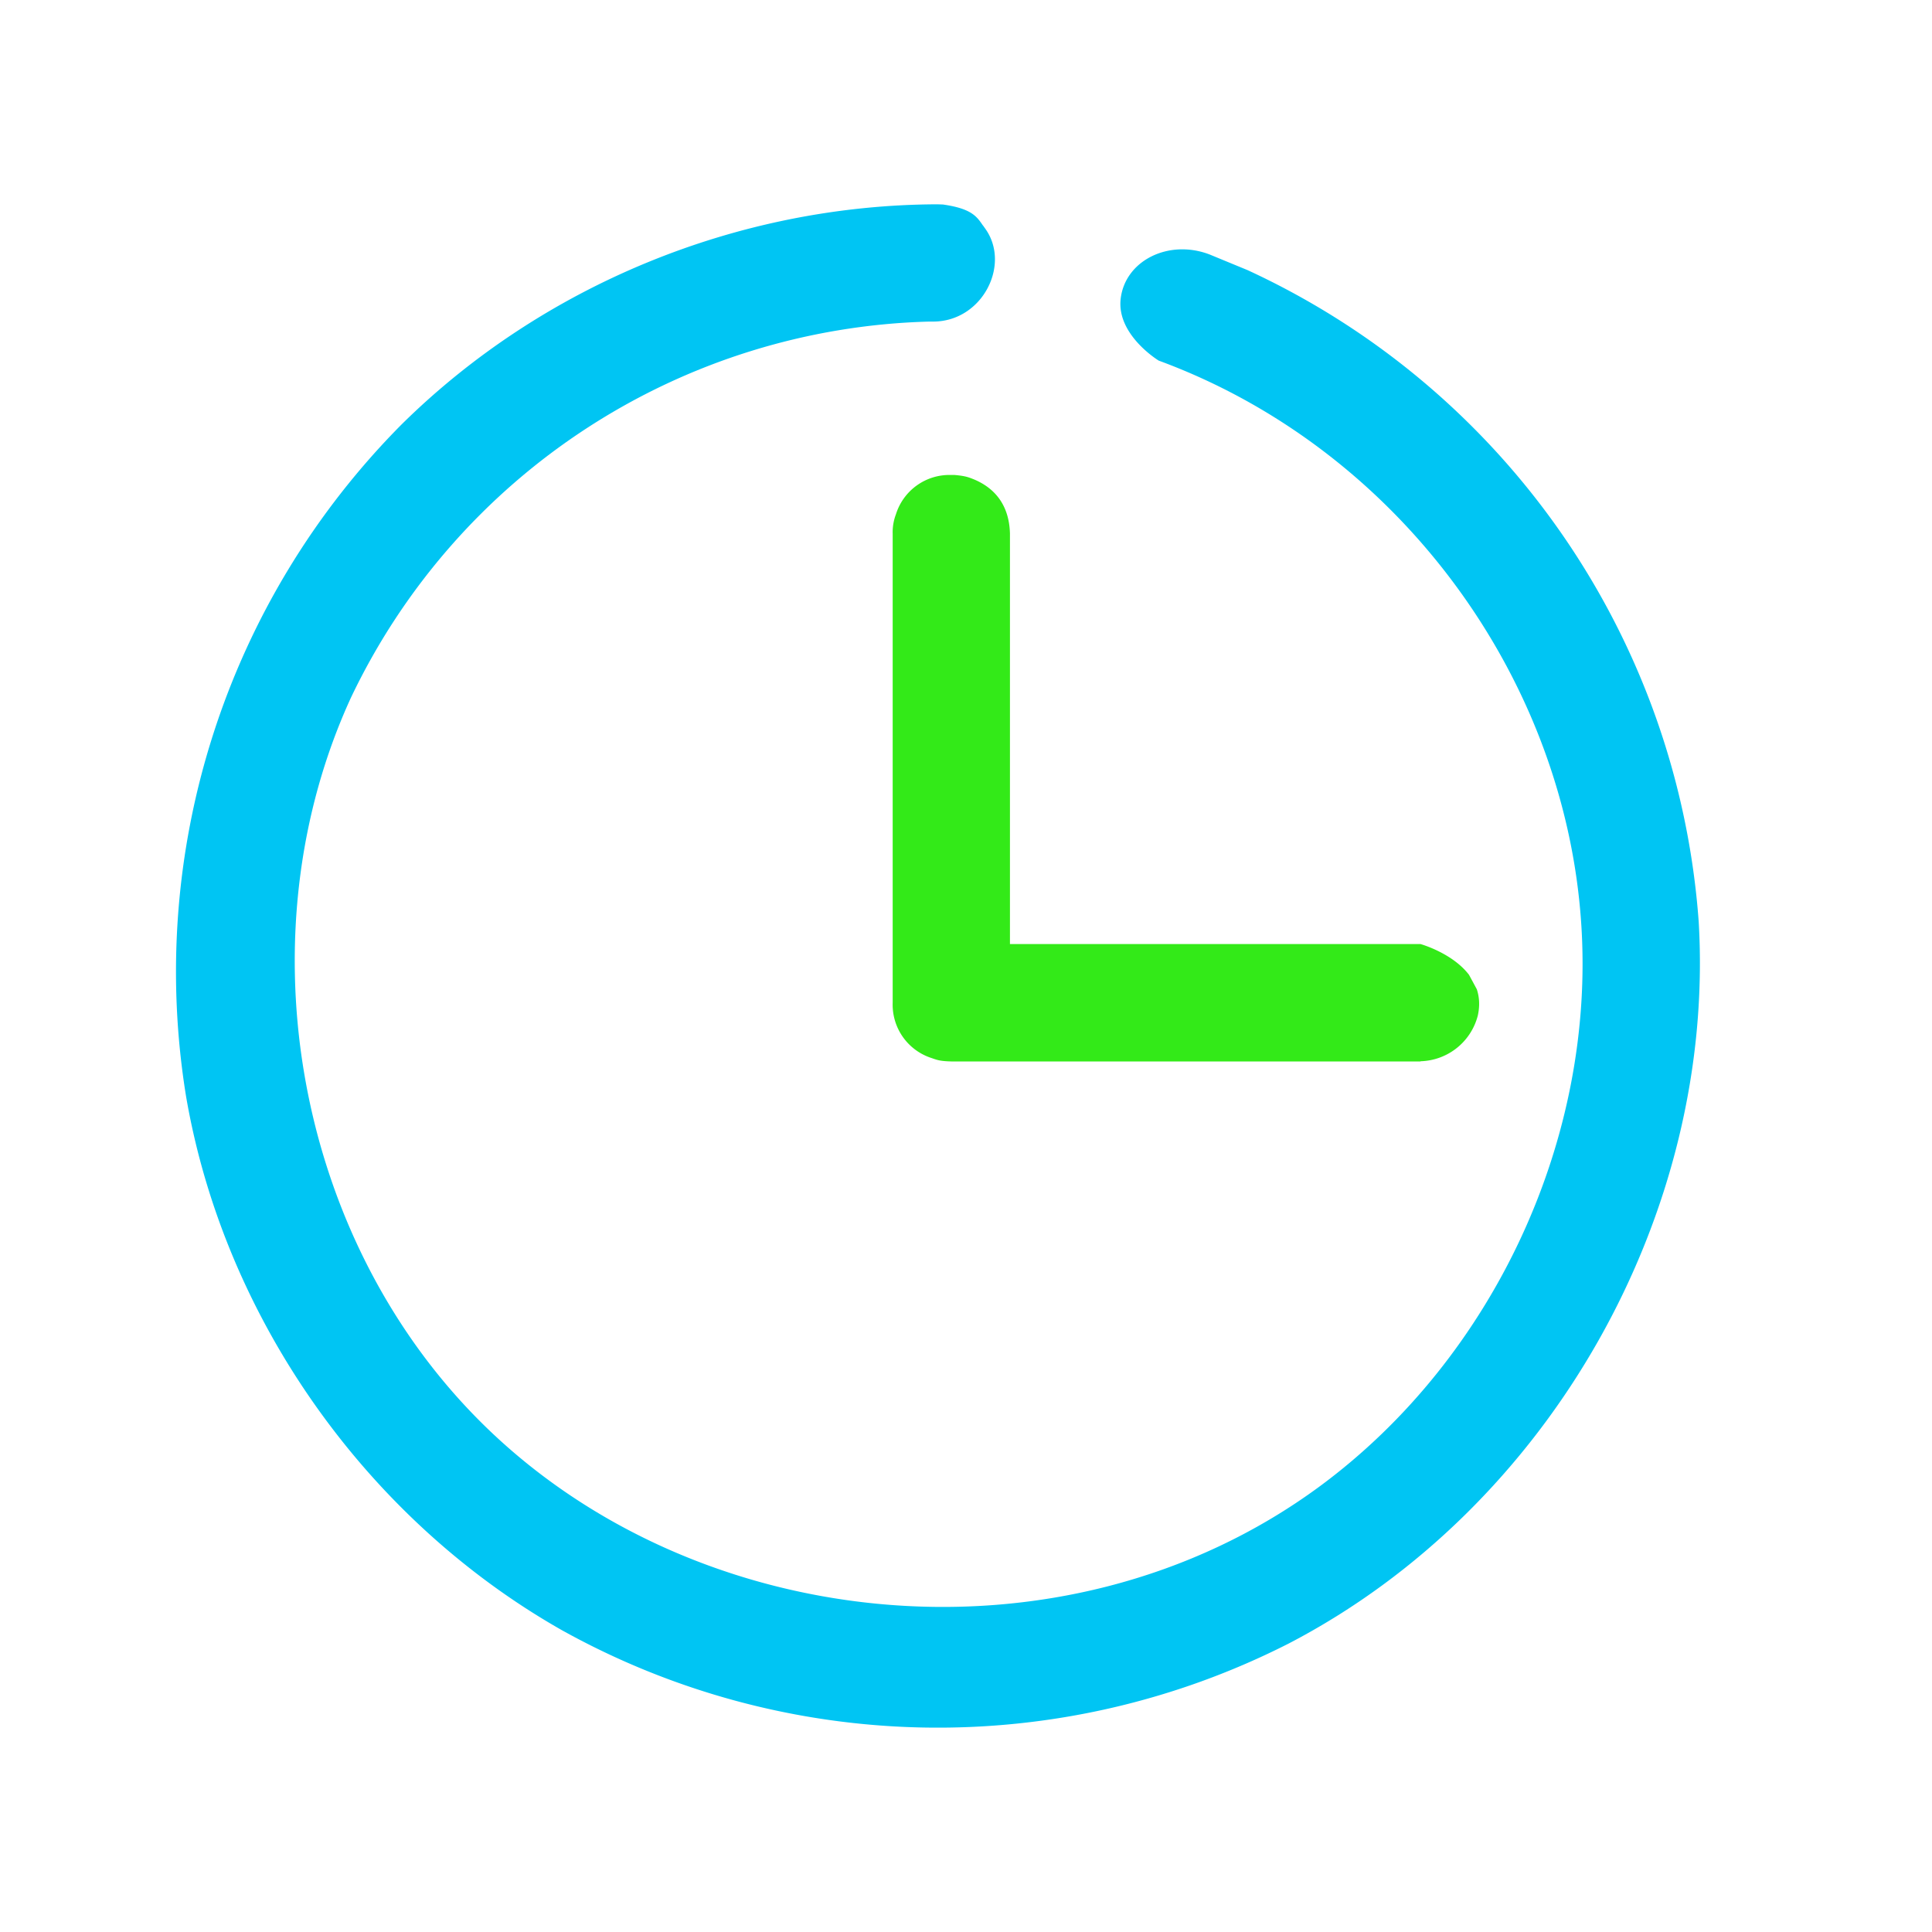
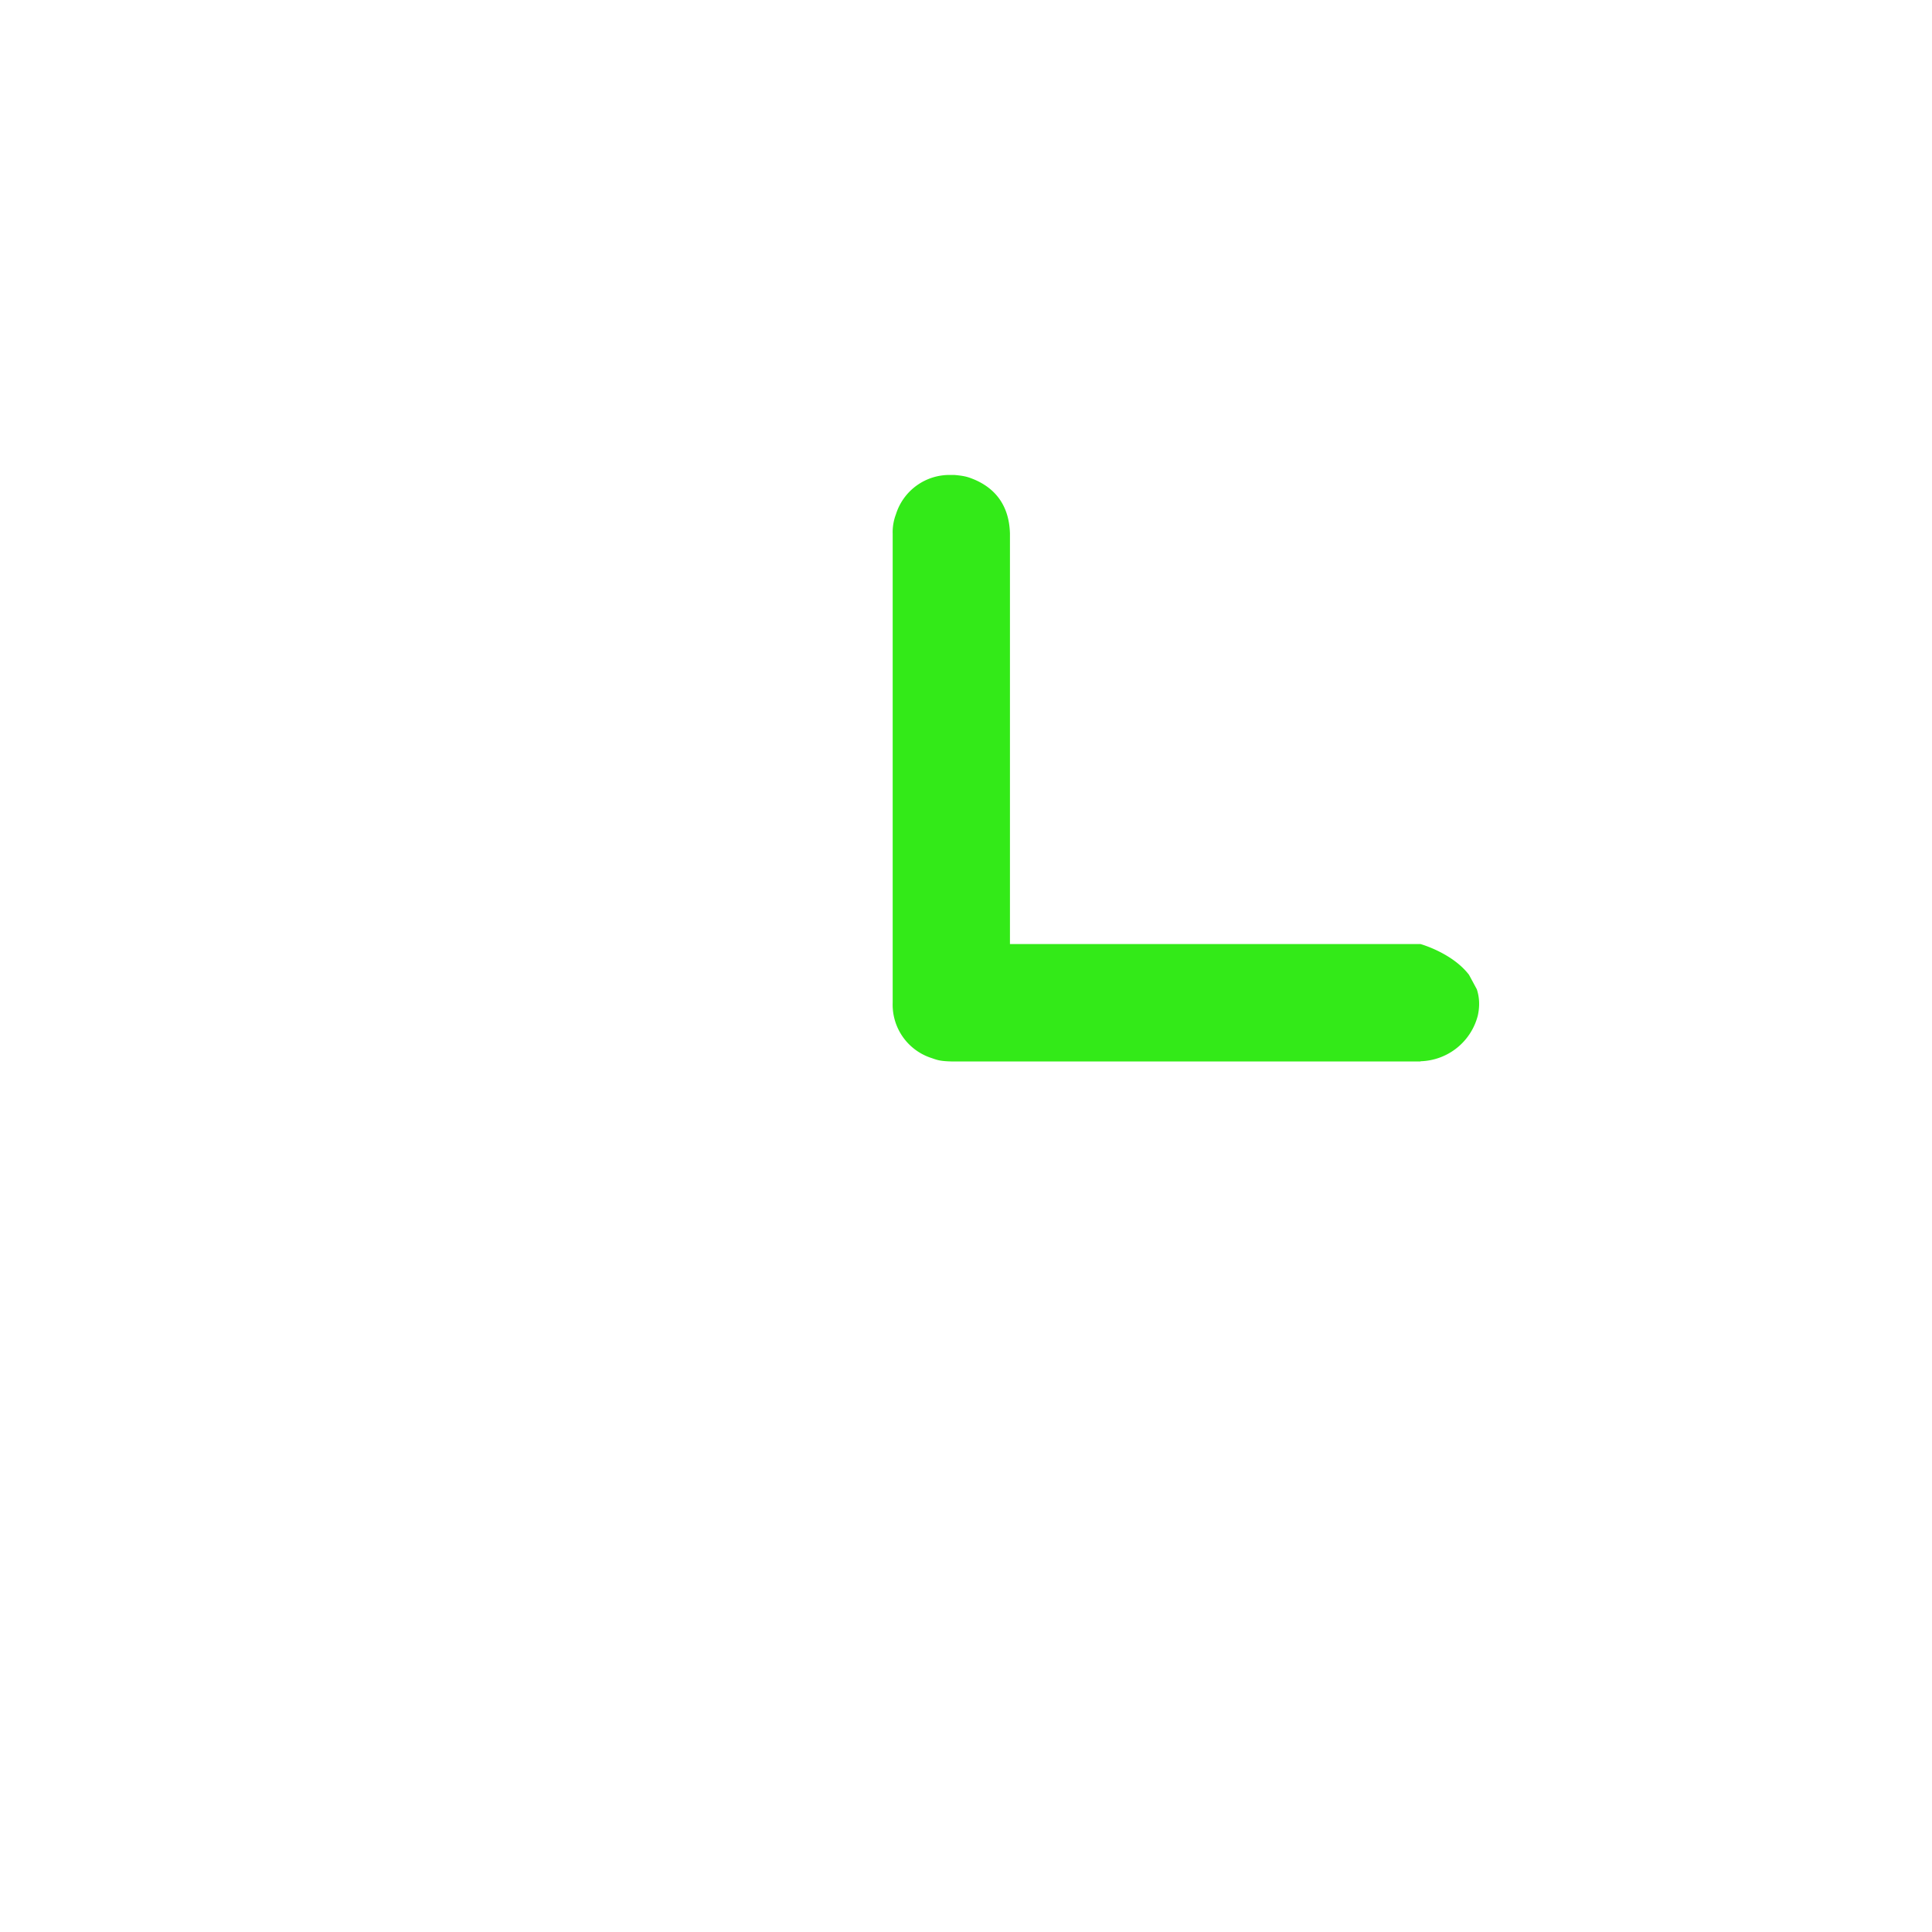
<svg xmlns="http://www.w3.org/2000/svg" width="20" height="20" fill="none" fill-rule="evenodd">
-   <path d="M10.175 2.334c-.064-.094-.119-.175-.414-.217l-.028-.001-.03-.001c-2.071.007-4.089.84-5.545 2.278a8.04 8.04 0 0 0-2.231 6.962c.396 2.295 1.869 4.375 3.892 5.522a8.01 8.01 0 0 0 7.521.137c2.709-1.409 4.421-4.453 4.245-7.47a8.07 8.07 0 0 0-4.671-6.748l-.393-.162c-.425-.162-.875.065-.92.46-.043.374.394.639.394.639 2.469.909 4.199 3.265 4.373 5.816.153 2.23-.903 4.504-2.7 5.833-2.683 1.982-6.625 1.536-8.824-.798-1.822-1.933-2.31-4.97-1.211-7.362a6.83 6.83 0 0 1 5.986-3.893h.022.022c.509-.003.802-.591.537-.961l-.024-.034z" fill="#00c5f3" />
-   <path d="M14.705 10.988H9.847c-.11-.003-.141-.013-.2-.034a.58.58 0 0 1-.406-.573V5.524a.52.52 0 0 1 .034-.201.58.58 0 0 1 .573-.406h.035c.11.01.14.022.198.045h0c.221.092.366.27.374.561v4.25h4.25c.002 0 .329.092.502.318l.081.15c.026.079.033.17.01.273a.63.63 0 0 1-.592.472z" fill="#33ea18" />
+   <path d="M14.705 10.988H9.847c-.11-.003-.141-.013-.2-.034a.58.58 0 0 1-.406-.573V5.524a.52.52 0 0 1 .034-.201.58.58 0 0 1 .573-.406h.035c.11.01.14.022.198.045h0c.221.092.366.27.374.561v4.25h4.25c.002 0 .329.092.502.318l.081.15c.026.079.033.17.01.273a.63.63 0 0 1-.592.472" fill="#33ea18" />
</svg>